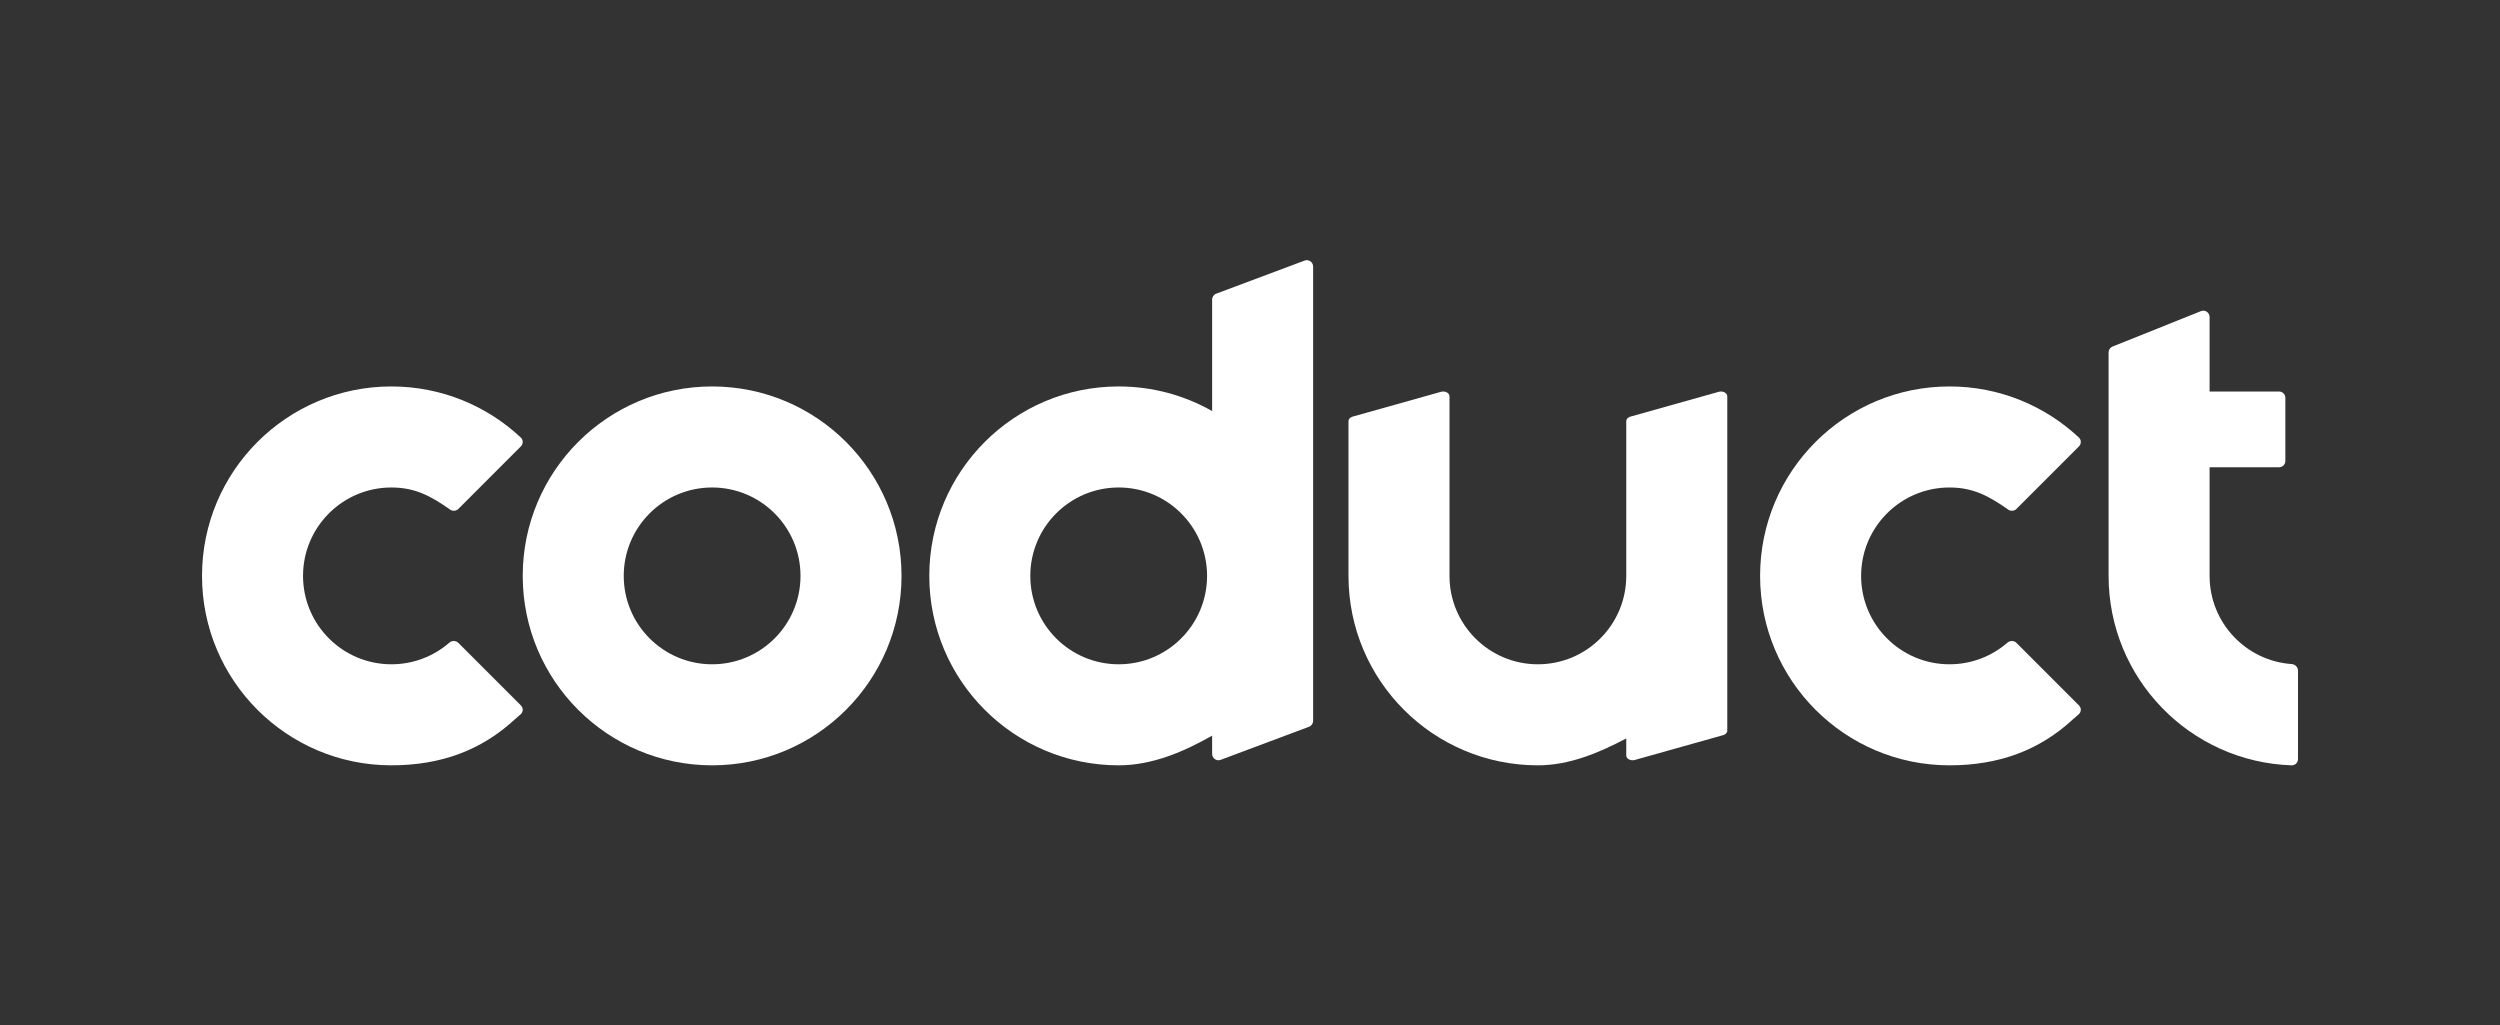
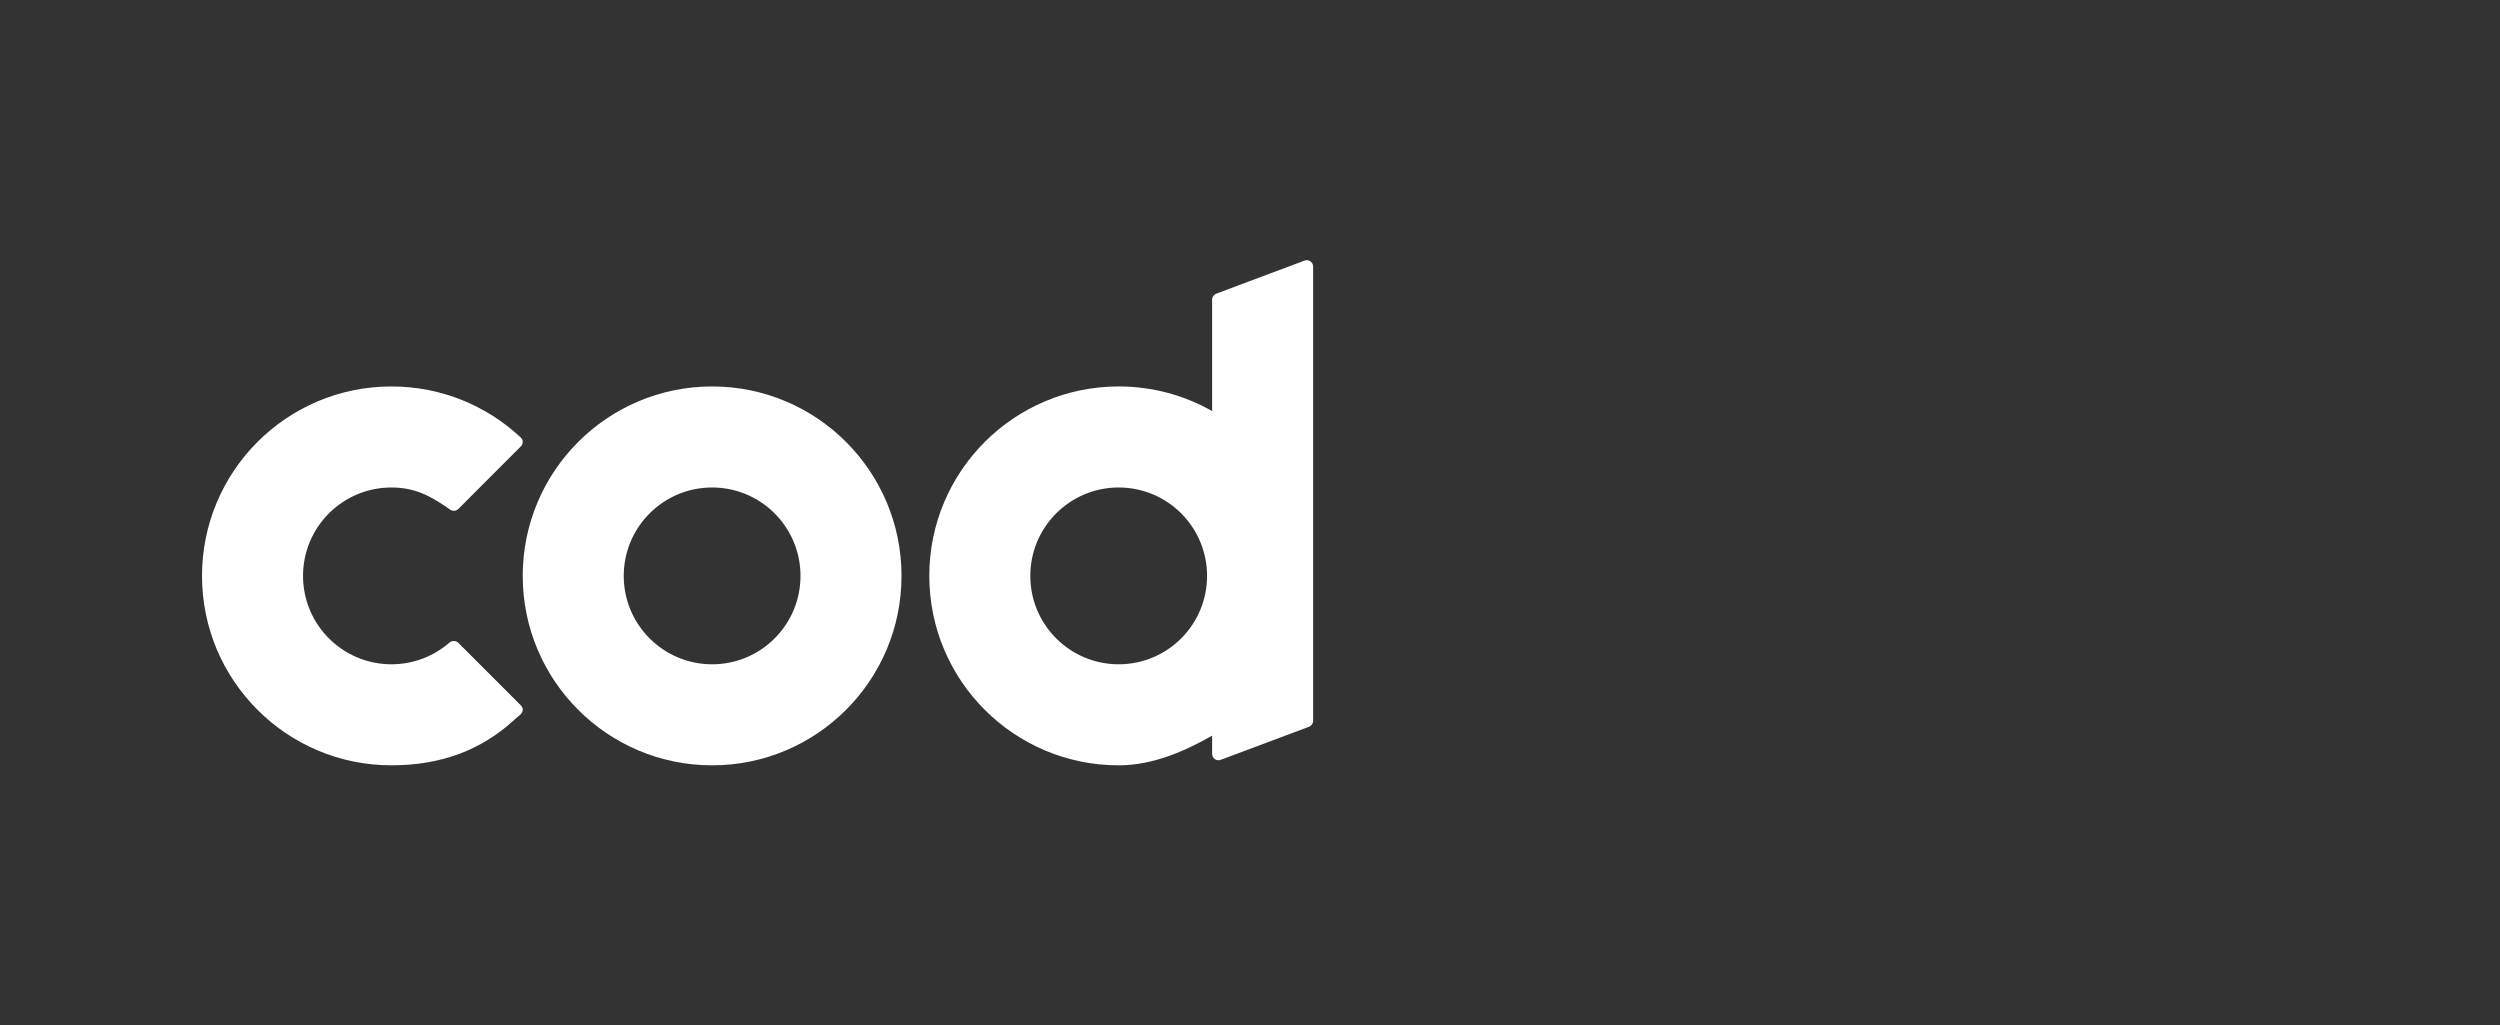
<svg xmlns="http://www.w3.org/2000/svg" width="4120" height="1690" viewBox="0 0 4120 1690" fill="none">
  <rect x="0" y="0" width="4120" height="1690" fill="#333333" stroke="none" />
  <path fill-rule="evenodd" clip-rule="evenodd" d="M2004.37 483.962C2000.29 485.49 1997.58 489.427 1997.58 493.828V677.444C1952.14 651.62 1899.59 636.872 1843.6 636.872C1671.22 636.872 1531.48 776.645 1531.48 949.064C1531.48 1121.48 1671.22 1261.26 1843.6 1261.26C1899.59 1261.26 1952.14 1238.18 1997.58 1212.36V1242.4C1997.58 1249.73 2004.8 1254.81 2011.59 1252.27L2157.25 1197.71C2161.33 1196.18 2164.04 1192.25 2164.04 1187.85V439.274C2164.04 431.947 2156.82 426.863 2150.02 429.408L2004.37 483.962ZM1989.25 949.064C1989.25 1029.53 1924.04 1094.75 1843.6 1094.75C1763.15 1094.75 1697.94 1029.53 1697.94 949.064C1697.94 868.602 1763.15 803.374 1843.6 803.374C1924.04 803.374 1989.25 868.602 1989.25 949.064Z" fill="white" />
  <path fill-rule="evenodd" clip-rule="evenodd" d="M1173.58 1261.26C1345.96 1261.26 1485.7 1121.48 1485.7 949.064C1485.7 776.645 1345.96 636.872 1173.58 636.872C1001.2 636.872 861.455 776.645 861.455 949.064C861.455 1121.48 1001.2 1261.26 1173.58 1261.26ZM1173.58 1094.75C1254.02 1094.75 1319.23 1029.53 1319.23 949.064C1319.23 868.602 1254.02 803.374 1173.58 803.374C1093.13 803.374 1027.92 868.602 1027.92 949.064C1027.92 1029.53 1093.13 1094.75 1173.58 1094.75Z" fill="white" />
-   <path d="M2680.08 694.01C2680.08 690.709 2682.79 687.757 2686.87 686.611L2832.53 645.695C2839.32 643.787 2846.55 647.599 2846.55 653.095V1204.12C2846.55 1207.42 2843.84 1210.37 2839.76 1211.52L2694.1 1252.43C2687.3 1254.34 2680.08 1250.53 2680.08 1245.03V1216.92C2636.6 1239.91 2587.03 1261.26 2534.42 1261.26C2362.05 1261.26 2222.3 1121.48 2222.3 949.064V694.01C2222.3 690.709 2225.01 687.757 2229.09 686.611L2374.75 645.695C2381.55 643.787 2388.77 647.599 2388.77 653.095V949.064C2388.77 1029.53 2453.98 1094.75 2534.42 1094.75C2614.87 1094.75 2680.08 1029.53 2680.08 949.064V694.01Z" fill="white" />
-   <path d="M3474.95 580.786C3474.95 576.531 3477.54 572.688 3481.49 571.108L3627.15 512.748C3633.98 510.014 3641.41 515.064 3641.41 522.426V645.201H3755.86C3761.6 645.201 3766.26 649.86 3766.26 655.607V759.671C3766.26 765.418 3761.6 770.078 3755.86 770.078H3641.41V949.068C3641.41 1026.03 3701.08 1089.05 3776.66 1094.39C3782.4 1094.8 3787.07 1099.42 3787.07 1105.16V1251.02C3787.07 1256.77 3782.39 1261.45 3776.65 1261.26C3609.09 1255.76 3474.95 1118 3474.95 949.068V580.786Z" fill="white" />
-   <path fill-rule="evenodd" clip-rule="evenodd" d="M3212.77 636.872C3040.39 636.872 2900.65 776.645 2900.65 949.064C2900.65 1035.27 2935.58 1113.32 2992.06 1169.81L2992.07 1169.82C3048.55 1226.32 3126.58 1261.26 3212.77 1261.26C3294.61 1261.26 3361.47 1236.19 3416.37 1185.29C3419.63 1182.62 3422.82 1179.86 3425.94 1177.02C3430.21 1172.8 3430.21 1166.56 3426.1 1162.47L3323.11 1059.45C3319.04 1055.39 3312.48 1055.42 3308.14 1059.18C3282.59 1081.34 3249.24 1094.75 3212.77 1094.75C3132.32 1094.75 3067.11 1029.53 3067.11 949.063C3067.11 909.604 3082.79 873.811 3108.27 847.575L3108.55 847.289C3109.36 846.459 3110.19 845.635 3111.02 844.817C3137.27 819.175 3173.18 803.374 3212.77 803.374C3251.92 803.374 3277.73 817.617 3308.47 839.062C3312.72 842.72 3319.12 842.663 3323.11 838.676L3426.11 735.658C3430.21 731.57 3430.2 724.99 3426.01 721.063C3370.21 668.842 3295.21 636.872 3212.77 636.872Z" fill="white" />
  <path fill-rule="evenodd" clip-rule="evenodd" d="M645.049 636.874C472.669 636.874 332.93 776.646 332.93 949.064C332.93 1035.27 367.864 1113.32 424.343 1169.81L424.352 1169.82C480.835 1226.31 558.862 1261.25 645.049 1261.25C726.89 1261.25 793.749 1236.19 848.646 1185.29C851.912 1182.62 855.104 1179.86 858.216 1177.02C862.491 1172.8 862.491 1166.56 858.381 1162.47L755.387 1059.45C751.325 1055.39 744.761 1055.42 740.42 1059.18C714.867 1081.34 681.523 1094.75 645.049 1094.75C564.605 1094.75 499.393 1029.52 499.393 949.063C499.393 909.604 515.076 873.811 540.547 847.575L540.828 847.29C541.646 846.459 542.47 845.635 543.3 844.817C569.554 819.176 605.458 803.375 645.051 803.375C684.199 803.375 710.008 817.618 740.754 839.062C745.002 842.721 751.404 842.664 755.39 838.677L858.384 735.659C862.491 731.572 862.484 724.992 858.288 721.065C802.49 668.844 727.491 636.874 645.049 636.874Z" fill="white" />
</svg>